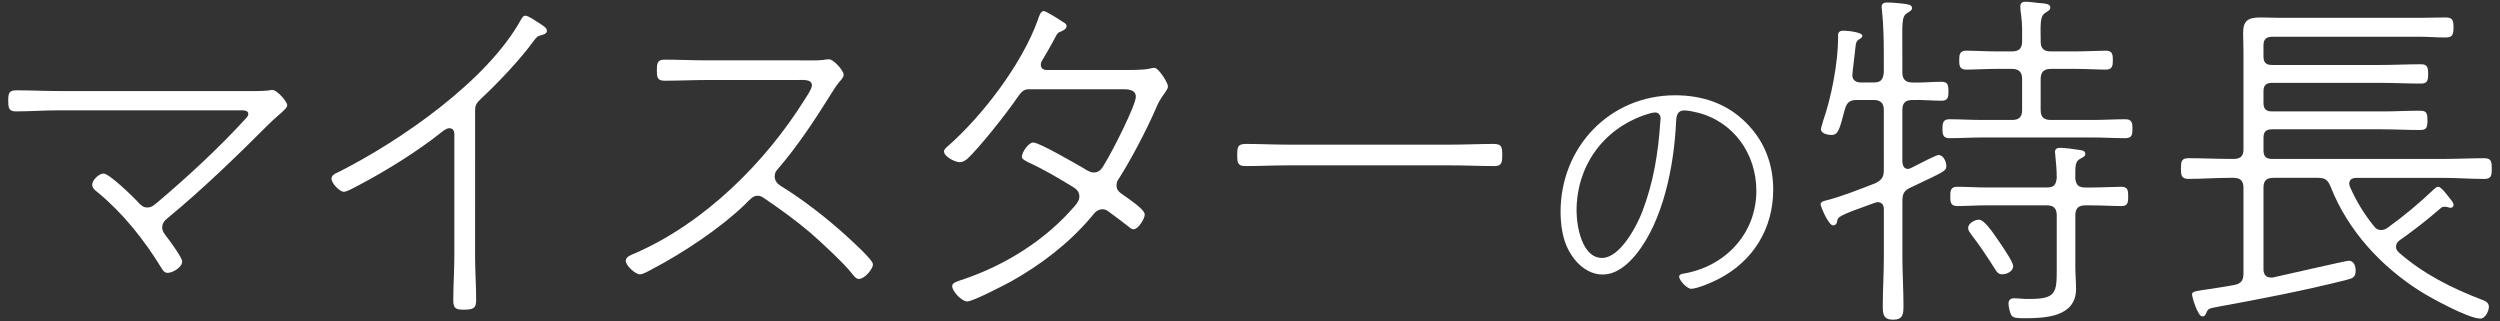
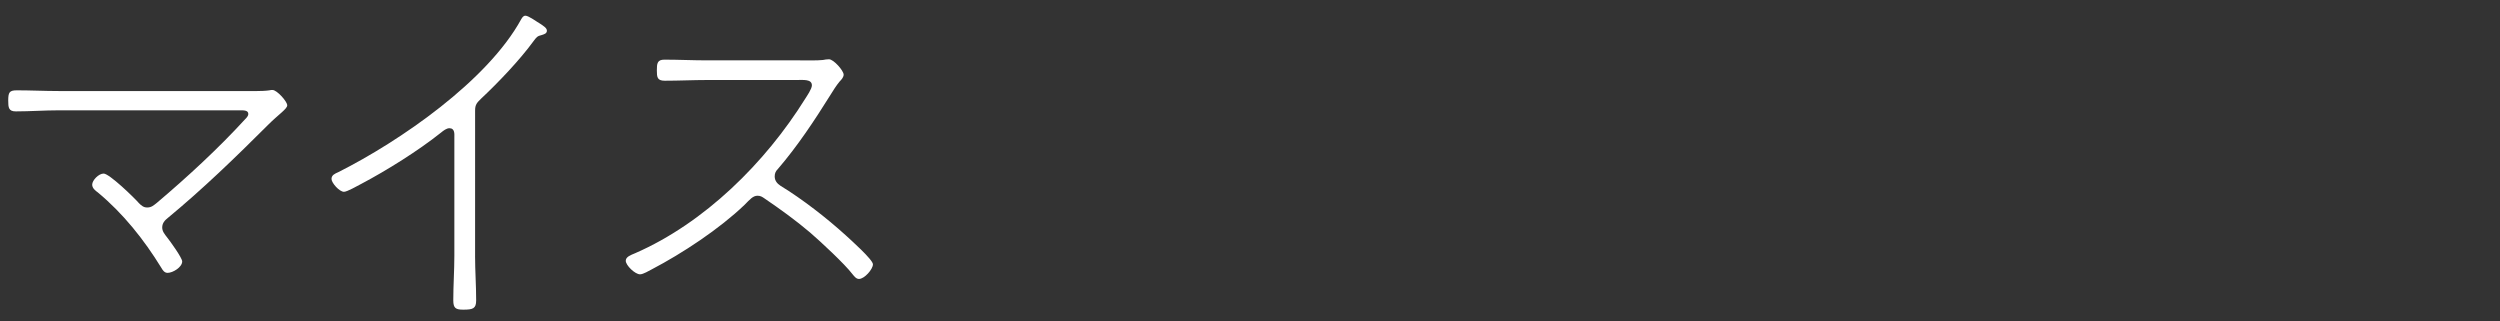
<svg xmlns="http://www.w3.org/2000/svg" version="1.1" id="レイヤー_1" x="0px" y="0px" width="140px" height="18px" viewBox="0 0 140 18" style="enable-background:new 0 0 140 18;" xml:space="preserve">
  <rect x="0" y="0" width="140" height="18" fill="#333333" stroke="none" />
  <style type="text/css">
	.st0{fill:#FFFFFF;}
</style>
  <g>
    <path class="st0" d="M13.404,5.099c0.439,0,1.301,0.02,1.68-0.04c0.061-0.02,0.121-0.02,0.181-0.02c0.24,0,0.82,0.64,0.82,0.86   c0,0.2-0.479,0.5-1.08,1.1c-1.801,1.8-3.642,3.581-5.602,5.201c-0.18,0.14-0.319,0.3-0.319,0.54c0,0.22,0.14,0.38,0.279,0.56   c0.16,0.2,0.84,1.14,0.84,1.34c0,0.32-0.52,0.64-0.82,0.64c-0.18,0-0.279-0.16-0.359-0.3c-0.961-1.561-2.121-3.021-3.541-4.201   c-0.14-0.1-0.32-0.24-0.32-0.44c0-0.24,0.36-0.62,0.641-0.62c0.32,0,1.721,1.36,1.98,1.66c0.141,0.14,0.26,0.24,0.46,0.24   c0.24,0,0.36-0.12,0.54-0.26c1.701-1.44,3.441-3.041,4.941-4.681c0.08-0.08,0.18-0.18,0.18-0.3c0-0.22-0.3-0.2-0.48-0.2H3.282   c-0.8,0-1.601,0.06-2.4,0.06c-0.4,0-0.421-0.22-0.421-0.6c0-0.46,0.061-0.58,0.48-0.58c0.78,0,1.561,0.04,2.341,0.04H13.404z" />
    <path class="st0" d="M26.604,14.321c0,0.84,0.061,1.66,0.061,2.5c0,0.46-0.18,0.52-0.721,0.52c-0.42,0-0.56-0.08-0.56-0.52   c0-0.84,0.06-1.661,0.06-2.5V7.68c0-0.16,0.04-0.5-0.279-0.5c-0.16,0-0.341,0.14-0.461,0.24c-1.279,1.021-3.041,2.121-4.48,2.881   c-0.2,0.1-0.78,0.44-0.961,0.44c-0.26,0-0.699-0.5-0.699-0.72c0-0.22,0.199-0.3,0.38-0.38c3.46-1.74,8.361-5.121,10.242-8.562   c0.06-0.1,0.12-0.2,0.239-0.2c0.181,0,0.66,0.36,0.841,0.46c0.14,0.1,0.36,0.22,0.36,0.38c0,0.16-0.16,0.2-0.28,0.24   c-0.261,0.06-0.3,0.12-0.48,0.36c-0.76,1.041-1.96,2.301-2.921,3.201c-0.22,0.22-0.34,0.32-0.34,0.66V14.321z" />
    <path class="st0" d="M44.564,3.379c0.32,0,1.26,0.02,1.52-0.02c0.08-0.02,0.24-0.04,0.34-0.04c0.261,0,0.82,0.64,0.82,0.86   c0,0.14-0.119,0.28-0.22,0.38c-0.2,0.24-0.36,0.5-0.521,0.76c-0.899,1.44-1.84,2.86-2.939,4.141c-0.121,0.12-0.181,0.24-0.181,0.42   c0,0.24,0.14,0.4,0.32,0.52c1.24,0.76,2.581,1.8,3.661,2.78c0.26,0.24,1.52,1.36,1.52,1.621c0,0.28-0.48,0.82-0.779,0.82   c-0.16,0-0.261-0.14-0.361-0.26c-0.439-0.58-1.8-1.84-2.38-2.34c-0.8-0.68-1.66-1.3-2.54-1.9c-0.141-0.1-0.24-0.16-0.4-0.16   c-0.26,0-0.42,0.2-0.74,0.52c-1.4,1.34-3.461,2.701-5.182,3.601c-0.16,0.08-0.479,0.28-0.66,0.28c-0.279,0-0.8-0.5-0.8-0.76   c0-0.22,0.28-0.32,0.521-0.42c3.9-1.701,7.301-5.081,9.521-8.642c0.1-0.16,0.381-0.56,0.381-0.76c0-0.36-0.48-0.3-0.881-0.3h-4.98   c-0.781,0-1.58,0.04-2.381,0.04c-0.42,0-0.44-0.2-0.44-0.58c0-0.38,0.021-0.6,0.421-0.6c0.8,0,1.6,0.04,2.4,0.04H44.564z" />
-     <path class="st0" d="M62.665,3.919c0.44,0,1.341,0.02,1.74-0.08c0.06-0.02,0.16-0.04,0.24-0.04c0.239,0,0.761,0.84,0.761,1.04   c0,0.12-0.101,0.24-0.16,0.34c-0.301,0.42-0.361,0.52-0.561,1c-0.521,1.18-1.32,2.701-2,3.781c-0.101,0.14-0.16,0.24-0.16,0.42   c0,0.2,0.08,0.32,0.24,0.44c0.619,0.44,1.34,0.92,1.34,1.2c0,0.22-0.36,0.82-0.62,0.82c-0.12,0-0.2-0.08-0.3-0.16   c-0.32-0.26-0.66-0.5-0.98-0.74c-0.16-0.12-0.26-0.22-0.461-0.22c-0.319,0-0.459,0.22-0.66,0.46c-1.26,1.48-2.82,2.661-4.5,3.601   c-0.381,0.2-2.101,1.101-2.421,1.101c-0.3,0-0.841-0.561-0.841-0.86c0-0.2,0.281-0.26,0.681-0.4c2.341-0.8,4.562-2.201,6.161-4.061   c0.141-0.16,0.28-0.34,0.28-0.56c0-0.24-0.14-0.4-0.34-0.52c-0.78-0.48-1.7-1.021-2.54-1.4c-0.101-0.06-0.341-0.16-0.341-0.3   c0-0.24,0.36-0.8,0.64-0.8c0.341,0,2.361,1.18,2.781,1.42c0.16,0.1,0.4,0.26,0.6,0.26c0.381,0,0.5-0.3,0.681-0.6   c0.34-0.54,1.681-3.161,1.681-3.641c0-0.48-0.601-0.42-0.92-0.42h-5.102c-0.32,0-0.46,0.26-0.641,0.5   c-0.539,0.8-2.12,2.801-2.78,3.401c-0.14,0.1-0.24,0.18-0.42,0.18c-0.28,0-0.88-0.32-0.88-0.6c0-0.12,0.14-0.24,0.22-0.3   c1.96-1.72,4.161-4.621,5.041-7.082c0.04-0.12,0.14-0.48,0.319-0.48c0.141,0,0.881,0.48,1.061,0.6   c0.141,0.08,0.221,0.12,0.221,0.26c0,0.16-0.28,0.28-0.4,0.32c-0.141,0.06-0.221,0.28-0.32,0.46c-0.199,0.38-0.42,0.74-0.64,1.121   c-0.06,0.08-0.08,0.16-0.08,0.26c0,0.18,0.14,0.28,0.319,0.28H62.665z" />
-     <path class="st0" d="M81.285,8.1c0.78,0,1.561-0.04,2.341-0.04c0.46,0,0.5,0.14,0.5,0.64c0,0.36-0.021,0.6-0.421,0.6   c-0.819,0-1.619-0.04-2.42-0.04h-9.162c-0.8,0-1.6,0.04-2.4,0.04c-0.42,0-0.439-0.22-0.439-0.6c0-0.5,0.039-0.64,0.5-0.64   c0.74,0,1.561,0.04,2.34,0.04H81.285z" />
-     <path class="st0" d="M97.764,6.857c1.04,1.024,1.536,2.321,1.536,3.762c0,2.177-1.12,4.001-3.041,4.994   c-0.32,0.176-1.217,0.56-1.553,0.56c-0.24,0-0.673-0.48-0.673-0.672c0-0.128,0.129-0.16,0.225-0.176   c2.337-0.384,4.098-2.225,4.098-4.642c0-2.065-1.28-3.89-3.329-4.386c-0.192-0.048-0.497-0.112-0.704-0.112   c-0.449,0-0.449,0.4-0.465,0.672c-0.111,2.401-0.704,5.506-2.257,7.411c-0.464,0.56-1.089,1.104-1.856,1.104   c-0.849,0-1.537-0.656-1.904-1.36c-0.337-0.625-0.449-1.441-0.449-2.145c0-3.633,2.754-6.531,6.419-6.531   C95.314,5.337,96.691,5.785,97.764,6.857z M92.098,6.441c-2.354,0.816-3.811,2.881-3.811,5.362c0,0.864,0.305,2.641,1.425,2.641   c1.009,0,1.937-1.761,2.257-2.593c0.625-1.632,0.896-3.297,1.009-5.042c0-0.048,0.016-0.128,0.016-0.176   c0-0.176-0.112-0.336-0.304-0.336C92.529,6.297,92.241,6.394,92.098,6.441z" />
-     <path class="st0" d="M106.535,9.08c0.021,0.2,0.08,0.38,0.32,0.38c0.061,0,0.12-0.04,0.18-0.06c0.541-0.28,1.4-0.72,1.521-0.72   c0.279,0,0.439,0.38,0.439,0.62c0,0.28-0.141,0.32-2,1.201c-0.381,0.18-0.461,0.36-0.461,0.76v3.121c0,0.92,0.061,1.84,0.061,2.76   c0,0.46-0.04,0.76-0.58,0.76s-0.58-0.3-0.58-0.76c0-0.92,0.061-1.84,0.061-2.76v-2.661c0-0.1-0.021-0.4-0.341-0.4   c-0.06,0-0.101,0.02-0.18,0.04c-2.001,0.72-2.061,0.76-2.101,1.061c-0.02,0.12-0.1,0.2-0.221,0.2c-0.26,0-0.699-1.06-0.699-1.18   s0.14-0.18,0.24-0.2c0.84-0.2,2-0.66,2.82-0.98c0.359-0.18,0.48-0.34,0.48-0.74V6.159c0-0.38-0.181-0.56-0.561-0.56h-0.94   c-0.399,0-0.56,0.12-0.681,0.52c-0.299,1.121-0.359,1.44-0.76,1.44c-0.18,0-0.58-0.08-0.58-0.32c0-0.06,0.1-0.38,0.12-0.46   c0.46-1.3,0.841-3.281,0.841-4.661v-0.16c0-0.16,0.119-0.24,0.279-0.24c0.32,0,1.08,0.1,1.08,0.28c0,0.08-0.08,0.14-0.14,0.18   c-0.2,0.1-0.22,0.2-0.261,0.58c-0.039,0.44-0.16,1.28-0.16,1.46c0,0.28,0.221,0.4,0.461,0.4h0.74c0.4,0,0.52-0.16,0.561-0.56V2.999   c0-0.76-0.021-1.66-0.101-2.4c0-0.06-0.021-0.16-0.021-0.22c0-0.2,0.16-0.24,0.32-0.24c0.18,0,0.461,0.02,0.641,0.04   c0.56,0.06,0.74,0.08,0.74,0.28c0,0.12-0.101,0.16-0.28,0.28c-0.32,0.2-0.261,0.6-0.261,2.26v1.061c0,0.38,0.181,0.56,0.561,0.56   c0.54,0.02,1.08-0.04,1.621-0.04c0.359,0,0.399,0.16,0.399,0.54c0,0.36-0.04,0.52-0.399,0.52c-0.541,0-1.081-0.06-1.621-0.04   c-0.38,0-0.561,0.16-0.561,0.56V9.08z M114.838,2.878h1.42c0.58,0,1.26-0.04,1.68-0.04c0.361,0,0.381,0.22,0.381,0.54   c0,0.28-0.02,0.52-0.381,0.52c-0.439,0-1.1-0.04-1.68-0.04h-1.42c-0.381,0-0.561,0.18-0.561,0.56v1.74c0,0.4,0.18,0.56,0.561,0.56   h2.34c0.62,0,1.221-0.04,1.841-0.04c0.38,0,0.399,0.22,0.399,0.54c0,0.3-0.02,0.52-0.399,0.52c-0.601,0-1.221-0.04-1.841-0.04   h-6.161c-0.62,0-1.24,0.04-1.86,0.04c-0.359,0-0.38-0.24-0.38-0.52c0-0.3,0.021-0.54,0.38-0.54c0.62,0,1.24,0.04,1.86,0.04h1.66   c0.38,0,0.561-0.16,0.561-0.56v-1.74c0-0.38-0.181-0.56-0.561-0.56h-0.899c-0.58,0-1.221,0.04-1.681,0.04   c-0.38,0-0.38-0.26-0.38-0.54c0-0.28,0.02-0.52,0.38-0.52c0.46,0,1.101,0.04,1.681,0.04h0.899c0.4,0,0.561-0.18,0.561-0.56v-0.74   c0-0.18-0.021-0.5-0.06-0.78c-0.021-0.1-0.041-0.3-0.041-0.44c0-0.2,0.121-0.26,0.301-0.26c0.199,0,0.46,0.04,0.64,0.06   c0.521,0.04,0.74,0.06,0.74,0.28c0,0.12-0.101,0.16-0.28,0.28c-0.279,0.18-0.279,0.48-0.26,1.6   C114.277,2.719,114.457,2.878,114.838,2.878z M116.777,10.5h0.341c0.58,0,1.261-0.04,1.681-0.04c0.379,0,0.379,0.24,0.379,0.54   c0,0.28,0,0.54-0.359,0.54c-0.46,0-1.12-0.04-1.7-0.04h-0.341c-0.379,0-0.56,0.16-0.56,0.56v2.881c0,0.42,0.04,0.82,0.04,1.24   c0,1.58-1.74,1.64-2.921,1.64c-0.38,0-0.58-0.02-0.68-0.14c-0.101-0.12-0.181-0.52-0.181-0.68c0-0.2,0.121-0.3,0.32-0.3   c0.08,0,0.24,0.02,0.32,0.02c0.18,0.02,0.38,0.02,0.561,0.02c1.46,0,1.5-0.36,1.5-1.641v-3.041c0-0.4-0.18-0.56-0.561-0.56h-3.34   c-0.58,0-1.221,0.04-1.682,0.04c-0.379,0-0.379-0.26-0.379-0.56c0-0.28,0.02-0.52,0.379-0.52c0.461,0,1.102,0.04,1.682,0.04h3.34   c0.4,0,0.521-0.14,0.561-0.541c0-0.44-0.04-0.84-0.08-1.26c0-0.06-0.02-0.12-0.02-0.18c0-0.2,0.14-0.24,0.299-0.24   c0.221,0,0.861,0.08,1.081,0.12c0.14,0.02,0.319,0.04,0.319,0.22c0,0.14-0.119,0.18-0.299,0.28c-0.281,0.16-0.261,0.42-0.261,1.1   C116.258,10.38,116.418,10.5,116.777,10.5z M112.117,15.361c-0.2,0-0.301-0.12-0.4-0.3c-0.42-0.66-0.84-1.3-1.32-1.92   c-0.08-0.12-0.18-0.22-0.18-0.38c0-0.26,0.38-0.46,0.6-0.46c0.301,0,0.76,0.68,1.141,1.24c0.16,0.24,0.779,1.12,0.779,1.36   C112.736,15.201,112.377,15.361,112.117,15.361z" />
-     <path class="st0" d="M125.075,8.9c0.4,0,0.56-0.16,0.56-0.54V2.918c0-0.34-0.02-0.7-0.02-1.06c0-0.7,0.26-0.88,0.98-0.88   c0.359,0,0.7,0.02,1.04,0.02h7.962c0.439,0,0.881-0.02,1.32-0.02c0.4,0,0.48,0.1,0.48,0.561c0,0.48-0.101,0.56-0.5,0.56   c-0.42,0-0.861-0.04-1.301-0.04h-8.361c-0.341,0-0.48,0.16-0.48,0.48v0.62c0,0.34,0.14,0.48,0.48,0.48h6.041   c0.76,0,1.54-0.04,2.301-0.04c0.359,0,0.399,0.18,0.399,0.541c0,0.36-0.04,0.54-0.399,0.54c-0.761,0-1.541-0.04-2.301-0.04h-6.041   c-0.341,0-0.48,0.14-0.48,0.48v0.64c0,0.34,0.14,0.48,0.48,0.48h6.181c0.7,0,1.4-0.04,2.101-0.04c0.359,0,0.42,0.12,0.42,0.54   c0,0.38-0.04,0.541-0.4,0.541c-0.699,0-1.42-0.04-2.12-0.04h-6.181c-0.341,0-0.48,0.14-0.48,0.48v0.7c0,0.34,0.14,0.48,0.48,0.48   h9.562c0.78,0,1.561-0.04,2.32-0.04c0.4,0,0.421,0.2,0.421,0.58c0,0.38-0.021,0.58-0.421,0.58c-0.76,0-1.54-0.06-2.32-0.06h-4.841   c-0.2,0-0.4,0.08-0.4,0.32c0,0.06,0.02,0.12,0.04,0.18c0.341,0.78,0.8,1.54,1.341,2.2c0.1,0.14,0.22,0.22,0.399,0.22   c0.14,0,0.24-0.04,0.36-0.12c0.92-0.66,1.78-1.38,2.601-2.161c0.08-0.06,0.14-0.14,0.239-0.14c0.16,0,0.461,0.4,0.66,0.66   c0.08,0.1,0.201,0.22,0.201,0.36c0,0.1-0.08,0.16-0.181,0.16c-0.04,0-0.12-0.04-0.159-0.04c-0.041-0.02-0.121-0.02-0.181-0.02   c-0.08,0-0.14,0.02-0.2,0.08c-0.84,0.72-1.4,1.16-2.301,1.8c-0.119,0.08-0.199,0.2-0.199,0.36c0,0.14,0.06,0.22,0.16,0.32   c1.34,1.18,2.96,2,4.641,2.641c0.18,0.06,0.4,0.16,0.4,0.4c0,0.2-0.181,0.66-0.48,0.66c-0.66,0-2.781-1.16-3.381-1.541   c-2.201-1.4-4.041-3.4-5.001-5.841c-0.16-0.38-0.3-0.5-0.72-0.5h-2.48c-0.4,0-0.561,0.16-0.561,0.561v4.561   c0,0.26,0.12,0.46,0.4,0.46h0.119c1.101-0.24,4.102-0.94,4.262-0.94c0.279,0,0.38,0.3,0.38,0.54c0,0.42-0.181,0.44-0.54,0.54   c-2.381,0.601-4.781,1.061-7.182,1.5c-0.561,0.1-0.54,0.12-0.66,0.38c-0.04,0.1-0.1,0.16-0.2,0.16c-0.261,0-0.58-1.08-0.58-1.24   s0.2-0.18,0.88-0.28c0.36-0.06,0.84-0.12,1.48-0.24c0.4-0.08,0.52-0.26,0.52-0.66v-4.781c0-0.38-0.159-0.561-0.56-0.561h-0.22   c-0.76,0-1.541,0.06-2.301,0.06c-0.4,0-0.42-0.22-0.42-0.58c0-0.38,0.02-0.58,0.42-0.58c0.76,0,1.541,0.04,2.301,0.04H125.075z" />
  </g>
</svg>